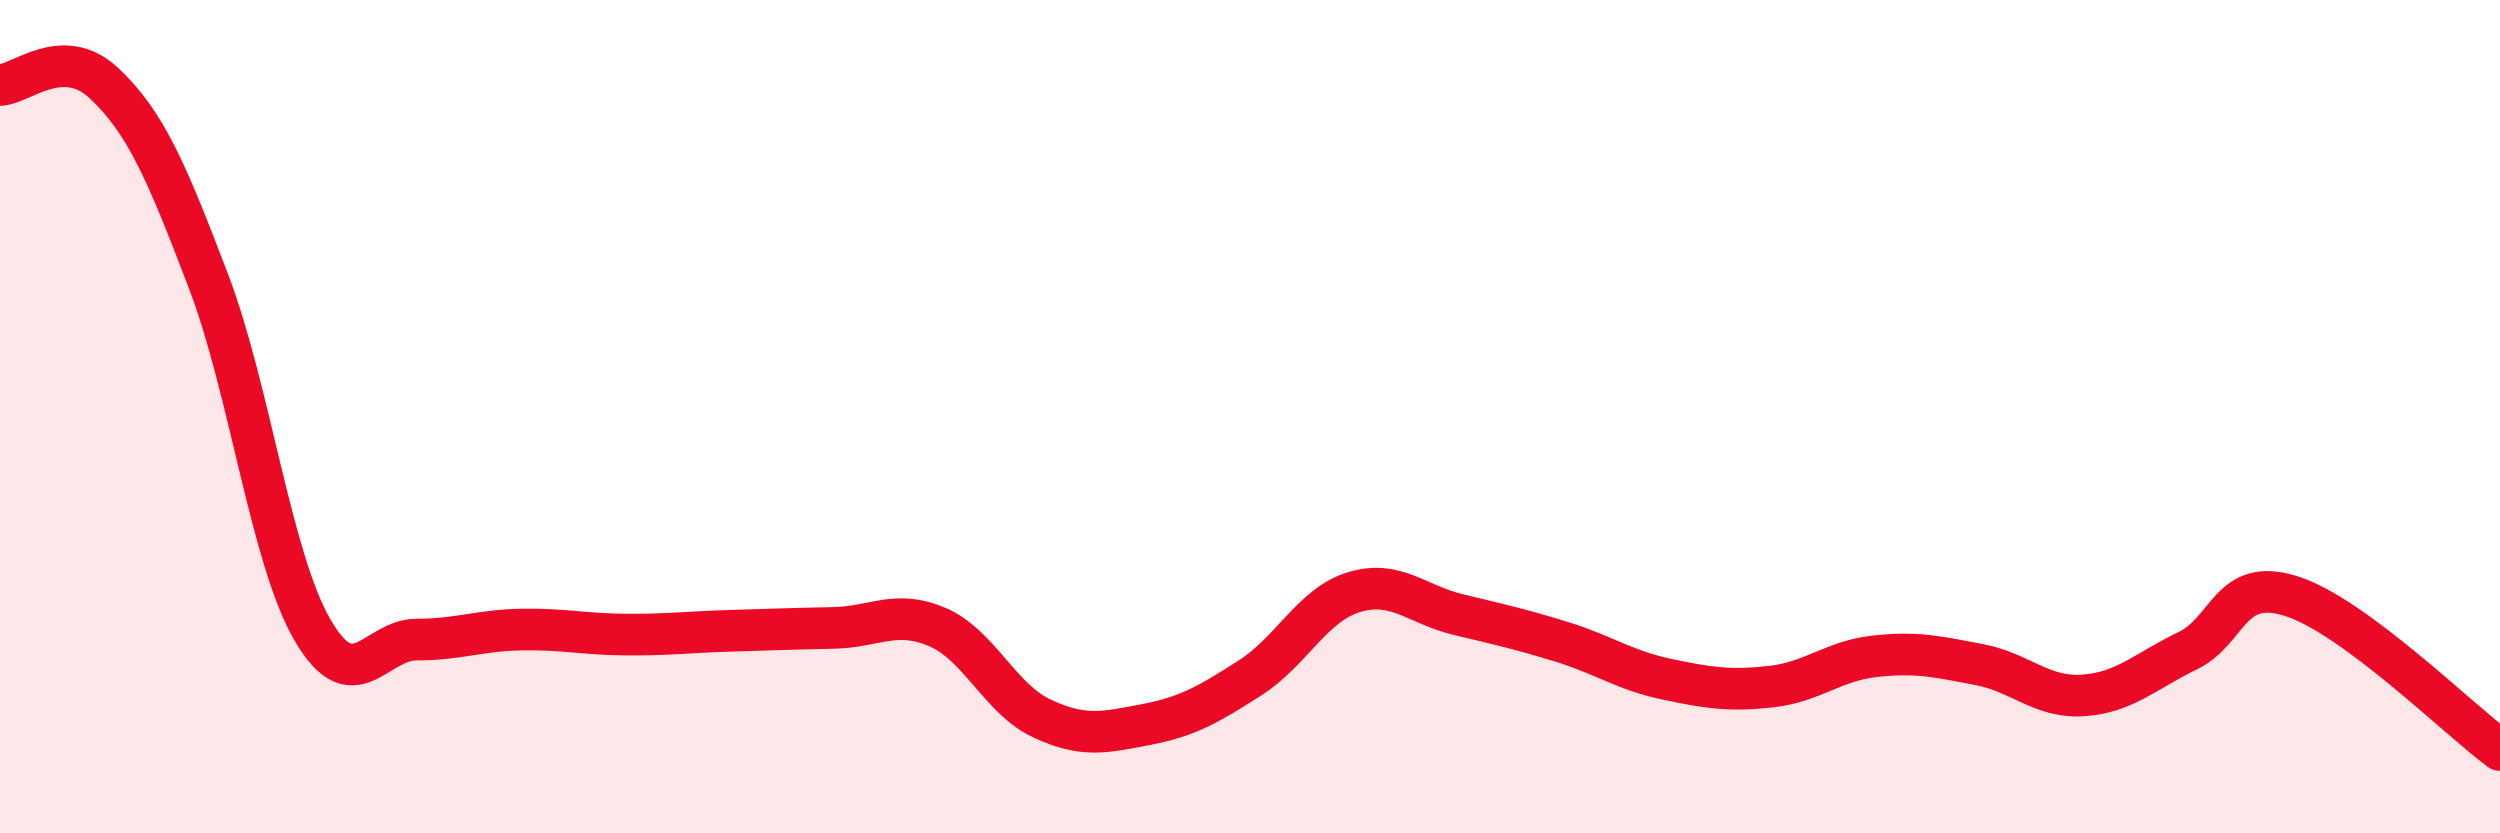
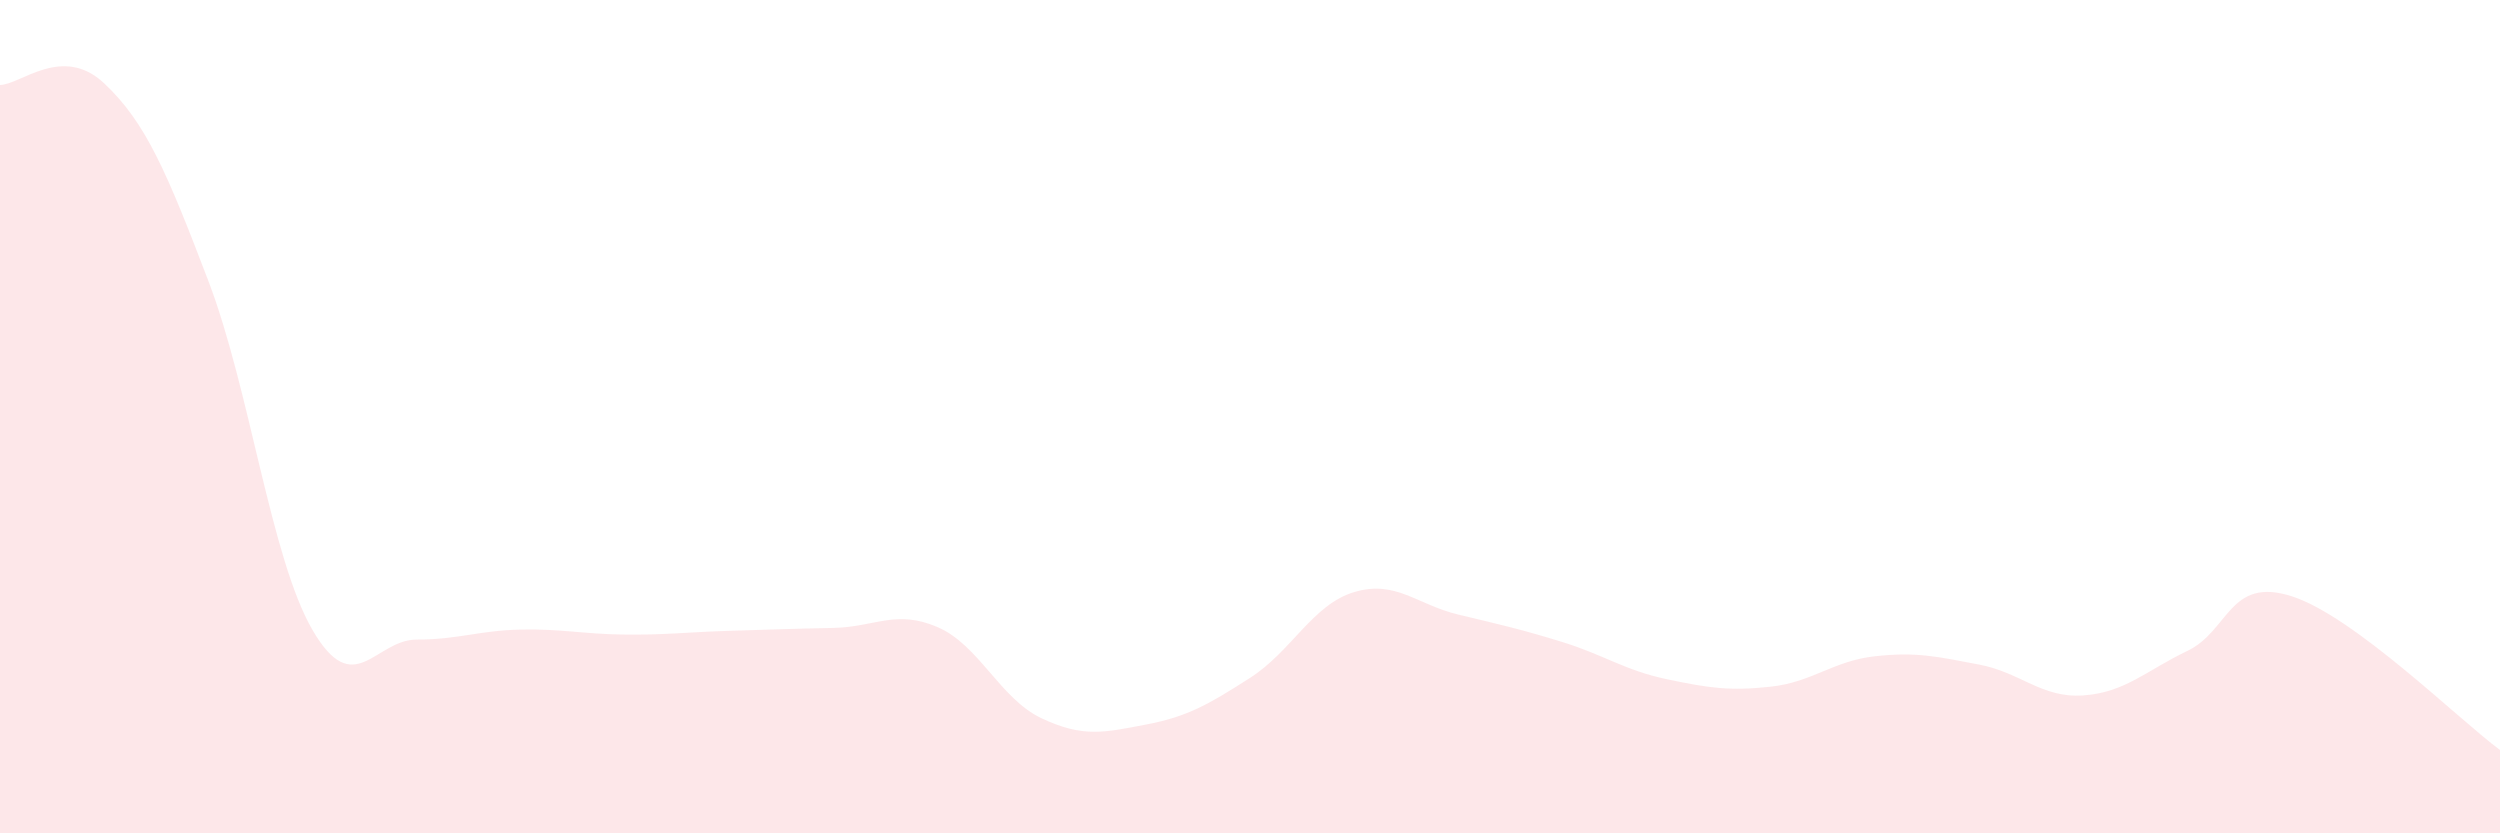
<svg xmlns="http://www.w3.org/2000/svg" width="60" height="20" viewBox="0 0 60 20">
  <path d="M 0,2.04 C 0.5,2.03 1.5,1.06 2.5,2 C 3.5,2.94 4,4.12 5,6.74 C 6,9.36 6.5,13.4 7.5,15.12 C 8.5,16.84 9,15.35 10,15.35 C 11,15.35 11.5,15.13 12.5,15.11 C 13.5,15.09 14,15.22 15,15.23 C 16,15.24 16.5,15.17 17.5,15.14 C 18.5,15.11 19,15.09 20,15.07 C 21,15.05 21.5,14.62 22.5,15.05 C 23.5,15.48 24,16.77 25,17.24 C 26,17.71 26.5,17.58 27.5,17.39 C 28.5,17.2 29,16.91 30,16.27 C 31,15.63 31.5,14.51 32.5,14.21 C 33.5,13.91 34,14.51 35,14.75 C 36,14.99 36.5,15.1 37.5,15.41 C 38.5,15.72 39,16.09 40,16.3 C 41,16.51 41.5,16.59 42.5,16.48 C 43.5,16.37 44,15.86 45,15.75 C 46,15.64 46.5,15.76 47.5,15.95 C 48.5,16.14 49,16.76 50,16.69 C 51,16.62 51.5,16.1 52.5,15.62 C 53.5,15.14 53.5,13.83 55,14.31 C 56.5,14.79 59,17.26 60,18L60 20L0 20Z" fill="#EB0A25" opacity="0.1" stroke-linecap="round" stroke-linejoin="round" />
-   <path d="M 0,2.04 C 0.5,2.03 1.5,1.06 2.5,2 C 3.5,2.94 4,4.12 5,6.74 C 6,9.36 6.5,13.4 7.5,15.12 C 8.5,16.84 9,15.35 10,15.35 C 11,15.35 11.5,15.13 12.5,15.11 C 13.5,15.09 14,15.22 15,15.23 C 16,15.24 16.5,15.17 17.5,15.14 C 18.5,15.11 19,15.09 20,15.07 C 21,15.05 21.5,14.62 22.5,15.05 C 23.5,15.48 24,16.77 25,17.24 C 26,17.71 26.5,17.58 27.5,17.39 C 28.5,17.2 29,16.91 30,16.27 C 31,15.63 31.5,14.51 32.5,14.21 C 33.5,13.91 34,14.51 35,14.75 C 36,14.99 36.5,15.1 37.5,15.41 C 38.5,15.72 39,16.09 40,16.3 C 41,16.51 41.5,16.59 42.5,16.48 C 43.5,16.37 44,15.86 45,15.75 C 46,15.64 46.5,15.76 47.5,15.95 C 48.5,16.14 49,16.76 50,16.69 C 51,16.62 51.5,16.1 52.5,15.62 C 53.5,15.14 53.5,13.83 55,14.31 C 56.5,14.79 59,17.26 60,18" stroke="#EB0A25" stroke-width="1" fill="none" stroke-linecap="round" stroke-linejoin="round" />
</svg>